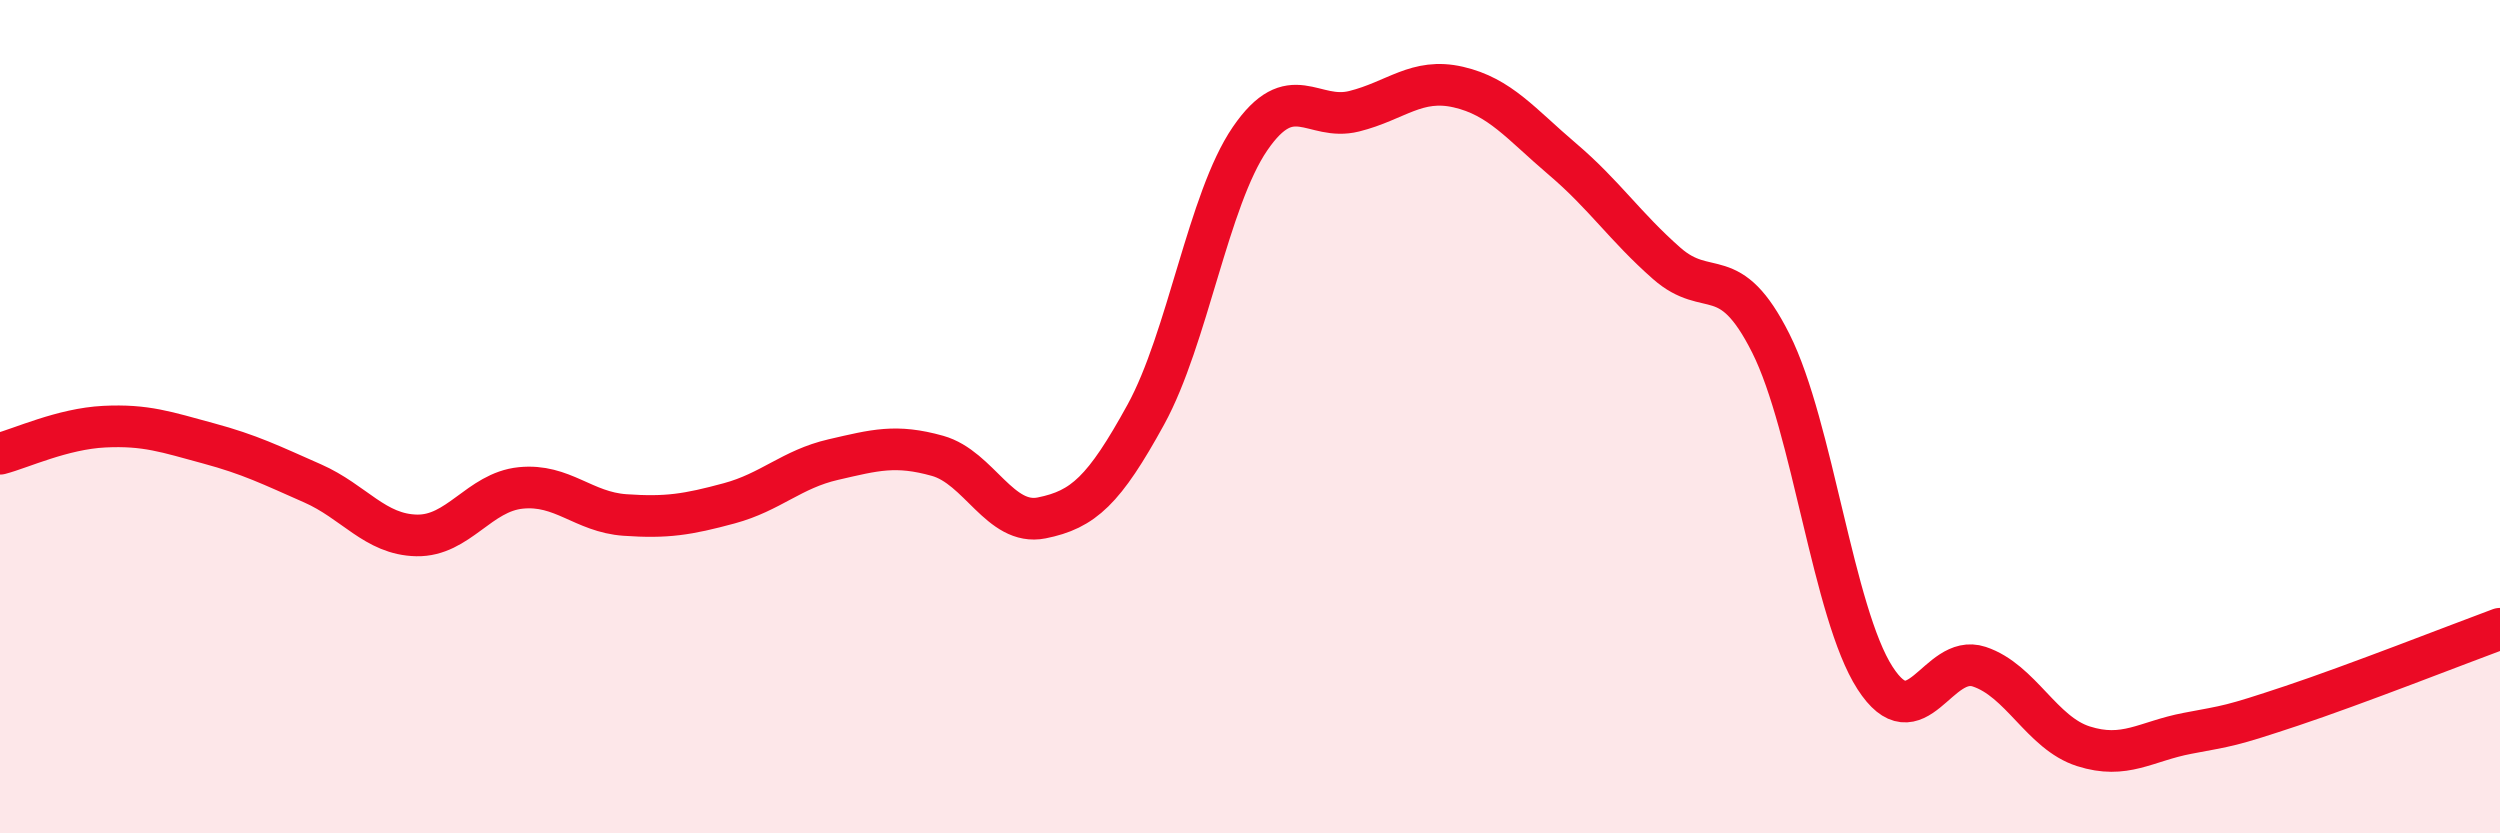
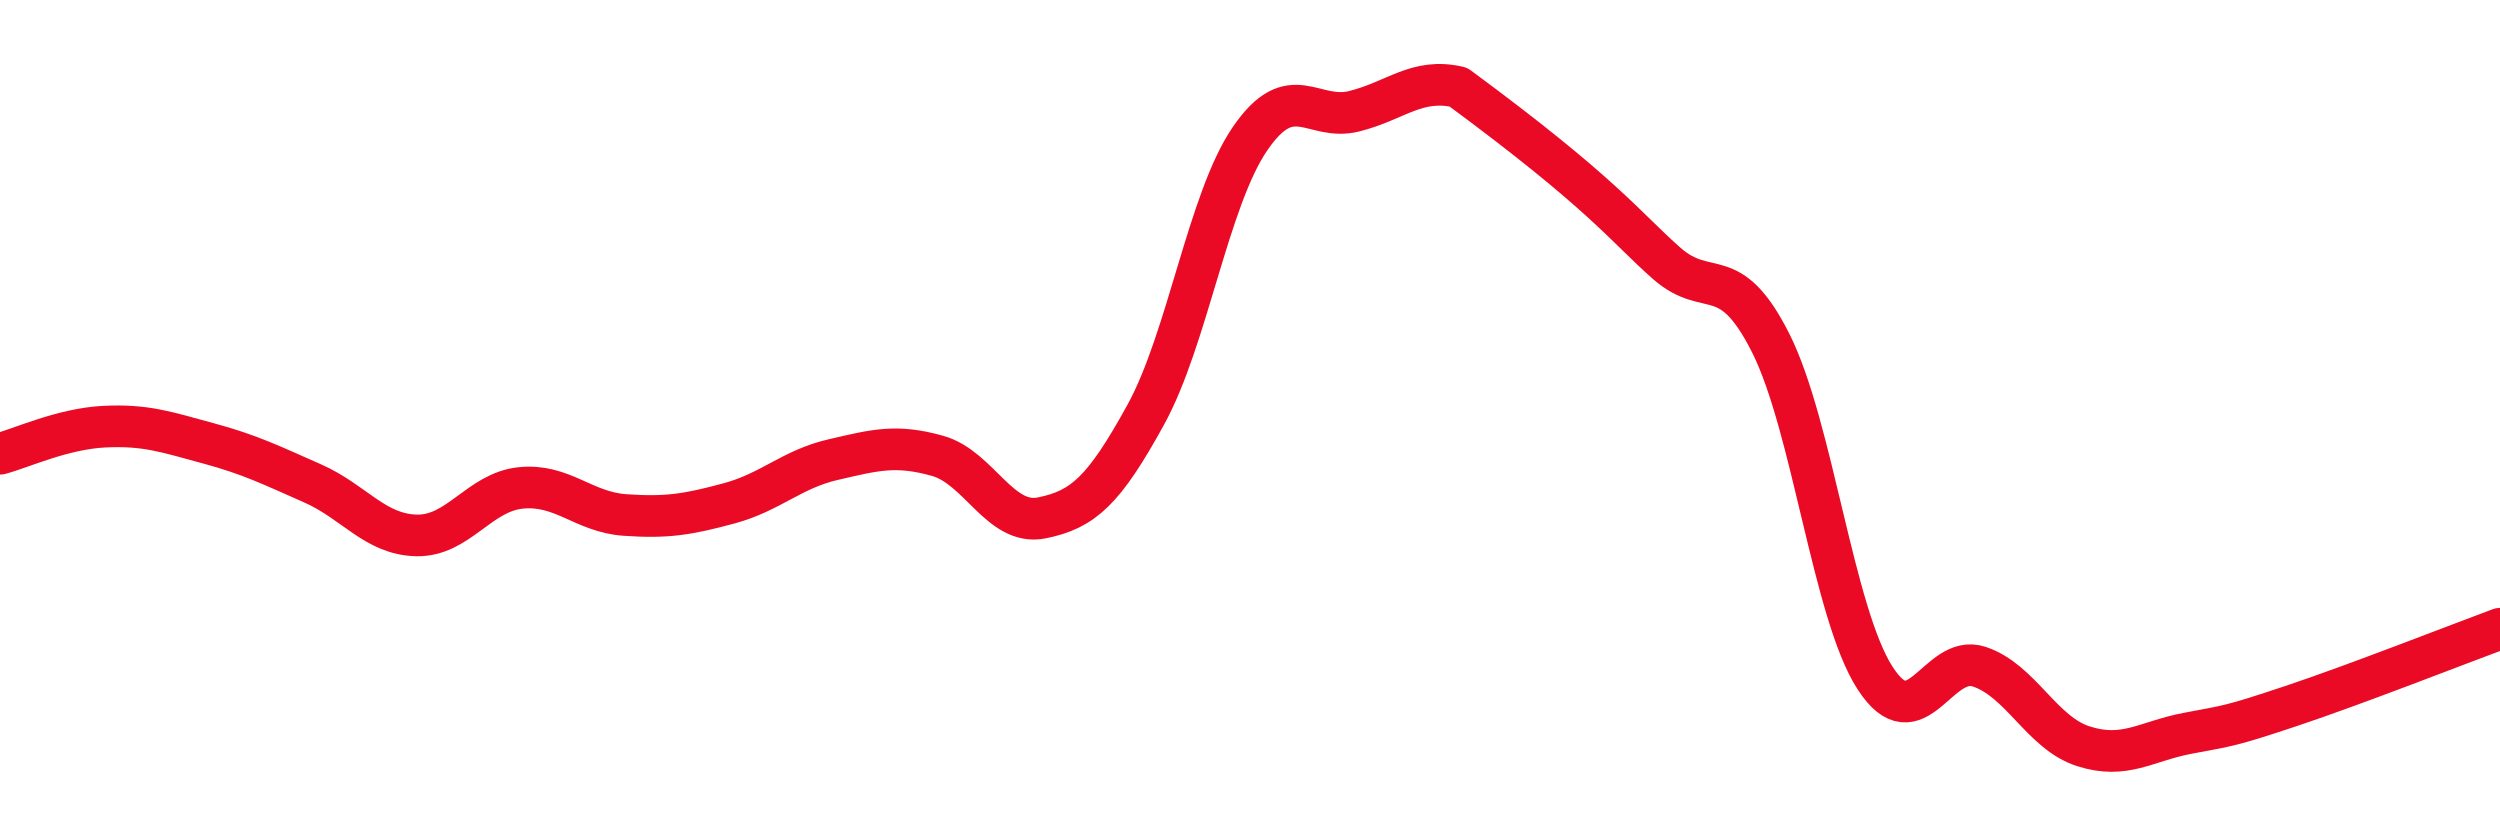
<svg xmlns="http://www.w3.org/2000/svg" width="60" height="20" viewBox="0 0 60 20">
-   <path d="M 0,10.89 C 0.5,10.76 1.5,10.29 2.5,10.24 C 3.5,10.19 4,10.37 5,10.64 C 6,10.91 6.5,11.16 7.5,11.6 C 8.5,12.04 9,12.83 10,12.85 C 11,12.87 11.5,11.81 12.5,11.71 C 13.5,11.61 14,12.29 15,12.36 C 16,12.43 16.5,12.35 17.5,12.08 C 18.5,11.81 19,11.26 20,11.03 C 21,10.8 21.5,10.66 22.5,10.94 C 23.5,11.22 24,12.63 25,12.43 C 26,12.23 26.5,11.77 27.5,9.95 C 28.5,8.13 29,4.79 30,3.33 C 31,1.87 31.5,2.92 32.5,2.67 C 33.5,2.42 34,1.86 35,2.09 C 36,2.32 36.5,2.97 37.5,3.82 C 38.5,4.67 39,5.44 40,6.32 C 41,7.2 41.5,6.25 42.5,8.24 C 43.5,10.23 44,14.72 45,16.27 C 46,17.82 46.5,15.67 47.5,16 C 48.5,16.33 49,17.59 50,17.91 C 51,18.23 51.5,17.79 52.5,17.6 C 53.5,17.41 53.5,17.44 55,16.94 C 56.5,16.44 59,15.46 60,15.09L60 20L0 20Z" fill="#EB0A25" opacity="0.1" stroke-linecap="round" stroke-linejoin="round" />
-   <path d="M 0,10.89 C 0.5,10.76 1.5,10.29 2.5,10.24 C 3.5,10.19 4,10.37 5,10.64 C 6,10.91 6.5,11.16 7.5,11.6 C 8.5,12.04 9,12.83 10,12.85 C 11,12.87 11.5,11.81 12.5,11.71 C 13.5,11.61 14,12.29 15,12.36 C 16,12.43 16.5,12.35 17.5,12.08 C 18.5,11.81 19,11.26 20,11.03 C 21,10.8 21.5,10.66 22.5,10.94 C 23.5,11.22 24,12.63 25,12.43 C 26,12.23 26.5,11.77 27.5,9.95 C 28.5,8.13 29,4.79 30,3.33 C 31,1.87 31.5,2.92 32.5,2.67 C 33.5,2.42 34,1.86 35,2.09 C 36,2.32 36.5,2.97 37.5,3.82 C 38.5,4.67 39,5.44 40,6.32 C 41,7.2 41.5,6.25 42.5,8.24 C 43.5,10.23 44,14.72 45,16.27 C 46,17.82 46.5,15.67 47.5,16 C 48.5,16.33 49,17.59 50,17.91 C 51,18.23 51.5,17.79 52.5,17.6 C 53.5,17.41 53.5,17.44 55,16.94 C 56.5,16.44 59,15.46 60,15.09" stroke="#EB0A25" stroke-width="1" fill="none" stroke-linecap="round" stroke-linejoin="round" />
+   <path d="M 0,10.89 C 0.5,10.76 1.5,10.29 2.5,10.24 C 3.5,10.19 4,10.37 5,10.64 C 6,10.91 6.5,11.16 7.5,11.6 C 8.5,12.04 9,12.83 10,12.85 C 11,12.87 11.5,11.81 12.5,11.71 C 13.5,11.61 14,12.29 15,12.36 C 16,12.43 16.5,12.35 17.5,12.08 C 18.5,11.81 19,11.26 20,11.03 C 21,10.8 21.5,10.66 22.5,10.94 C 23.5,11.22 24,12.63 25,12.43 C 26,12.23 26.5,11.77 27.5,9.95 C 28.5,8.13 29,4.79 30,3.33 C 31,1.87 31.5,2.92 32.5,2.67 C 33.5,2.42 34,1.86 35,2.09 C 38.5,4.67 39,5.44 40,6.32 C 41,7.2 41.5,6.25 42.5,8.24 C 43.5,10.23 44,14.72 45,16.27 C 46,17.82 46.5,15.67 47.5,16 C 48.5,16.33 49,17.59 50,17.91 C 51,18.23 51.5,17.79 52.5,17.6 C 53.5,17.41 53.5,17.44 55,16.94 C 56.5,16.44 59,15.46 60,15.09" stroke="#EB0A25" stroke-width="1" fill="none" stroke-linecap="round" stroke-linejoin="round" />
</svg>